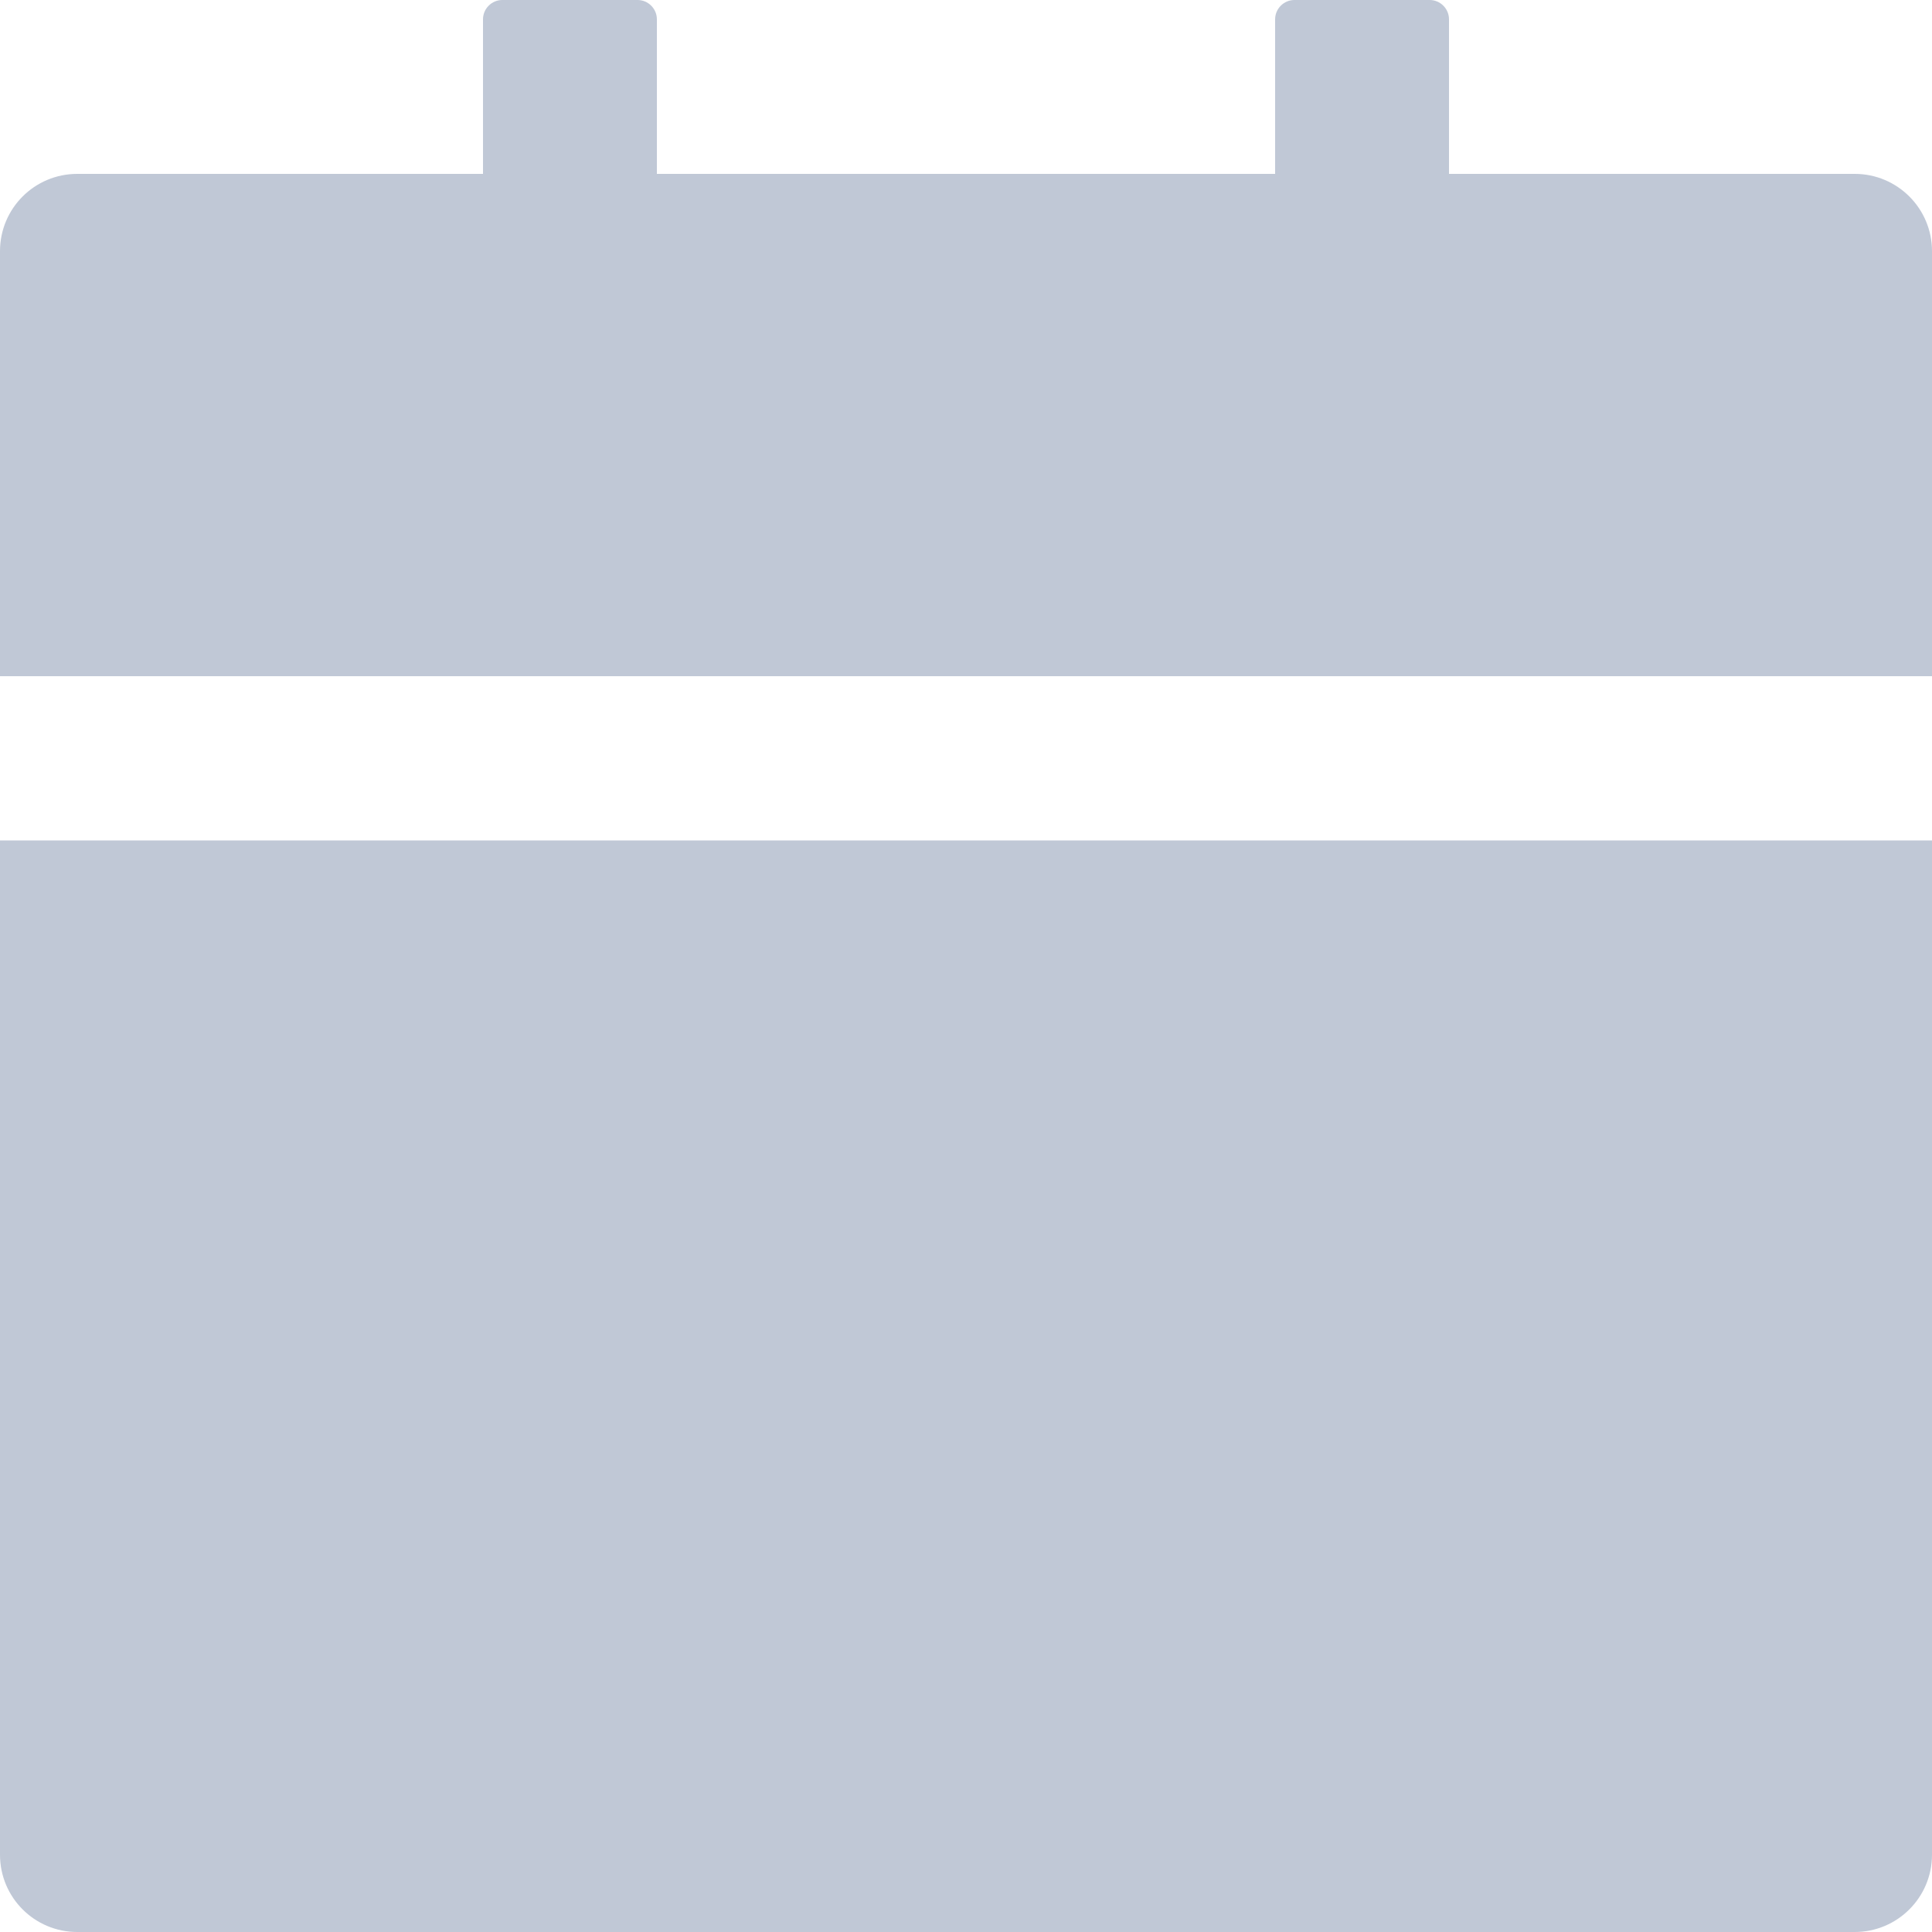
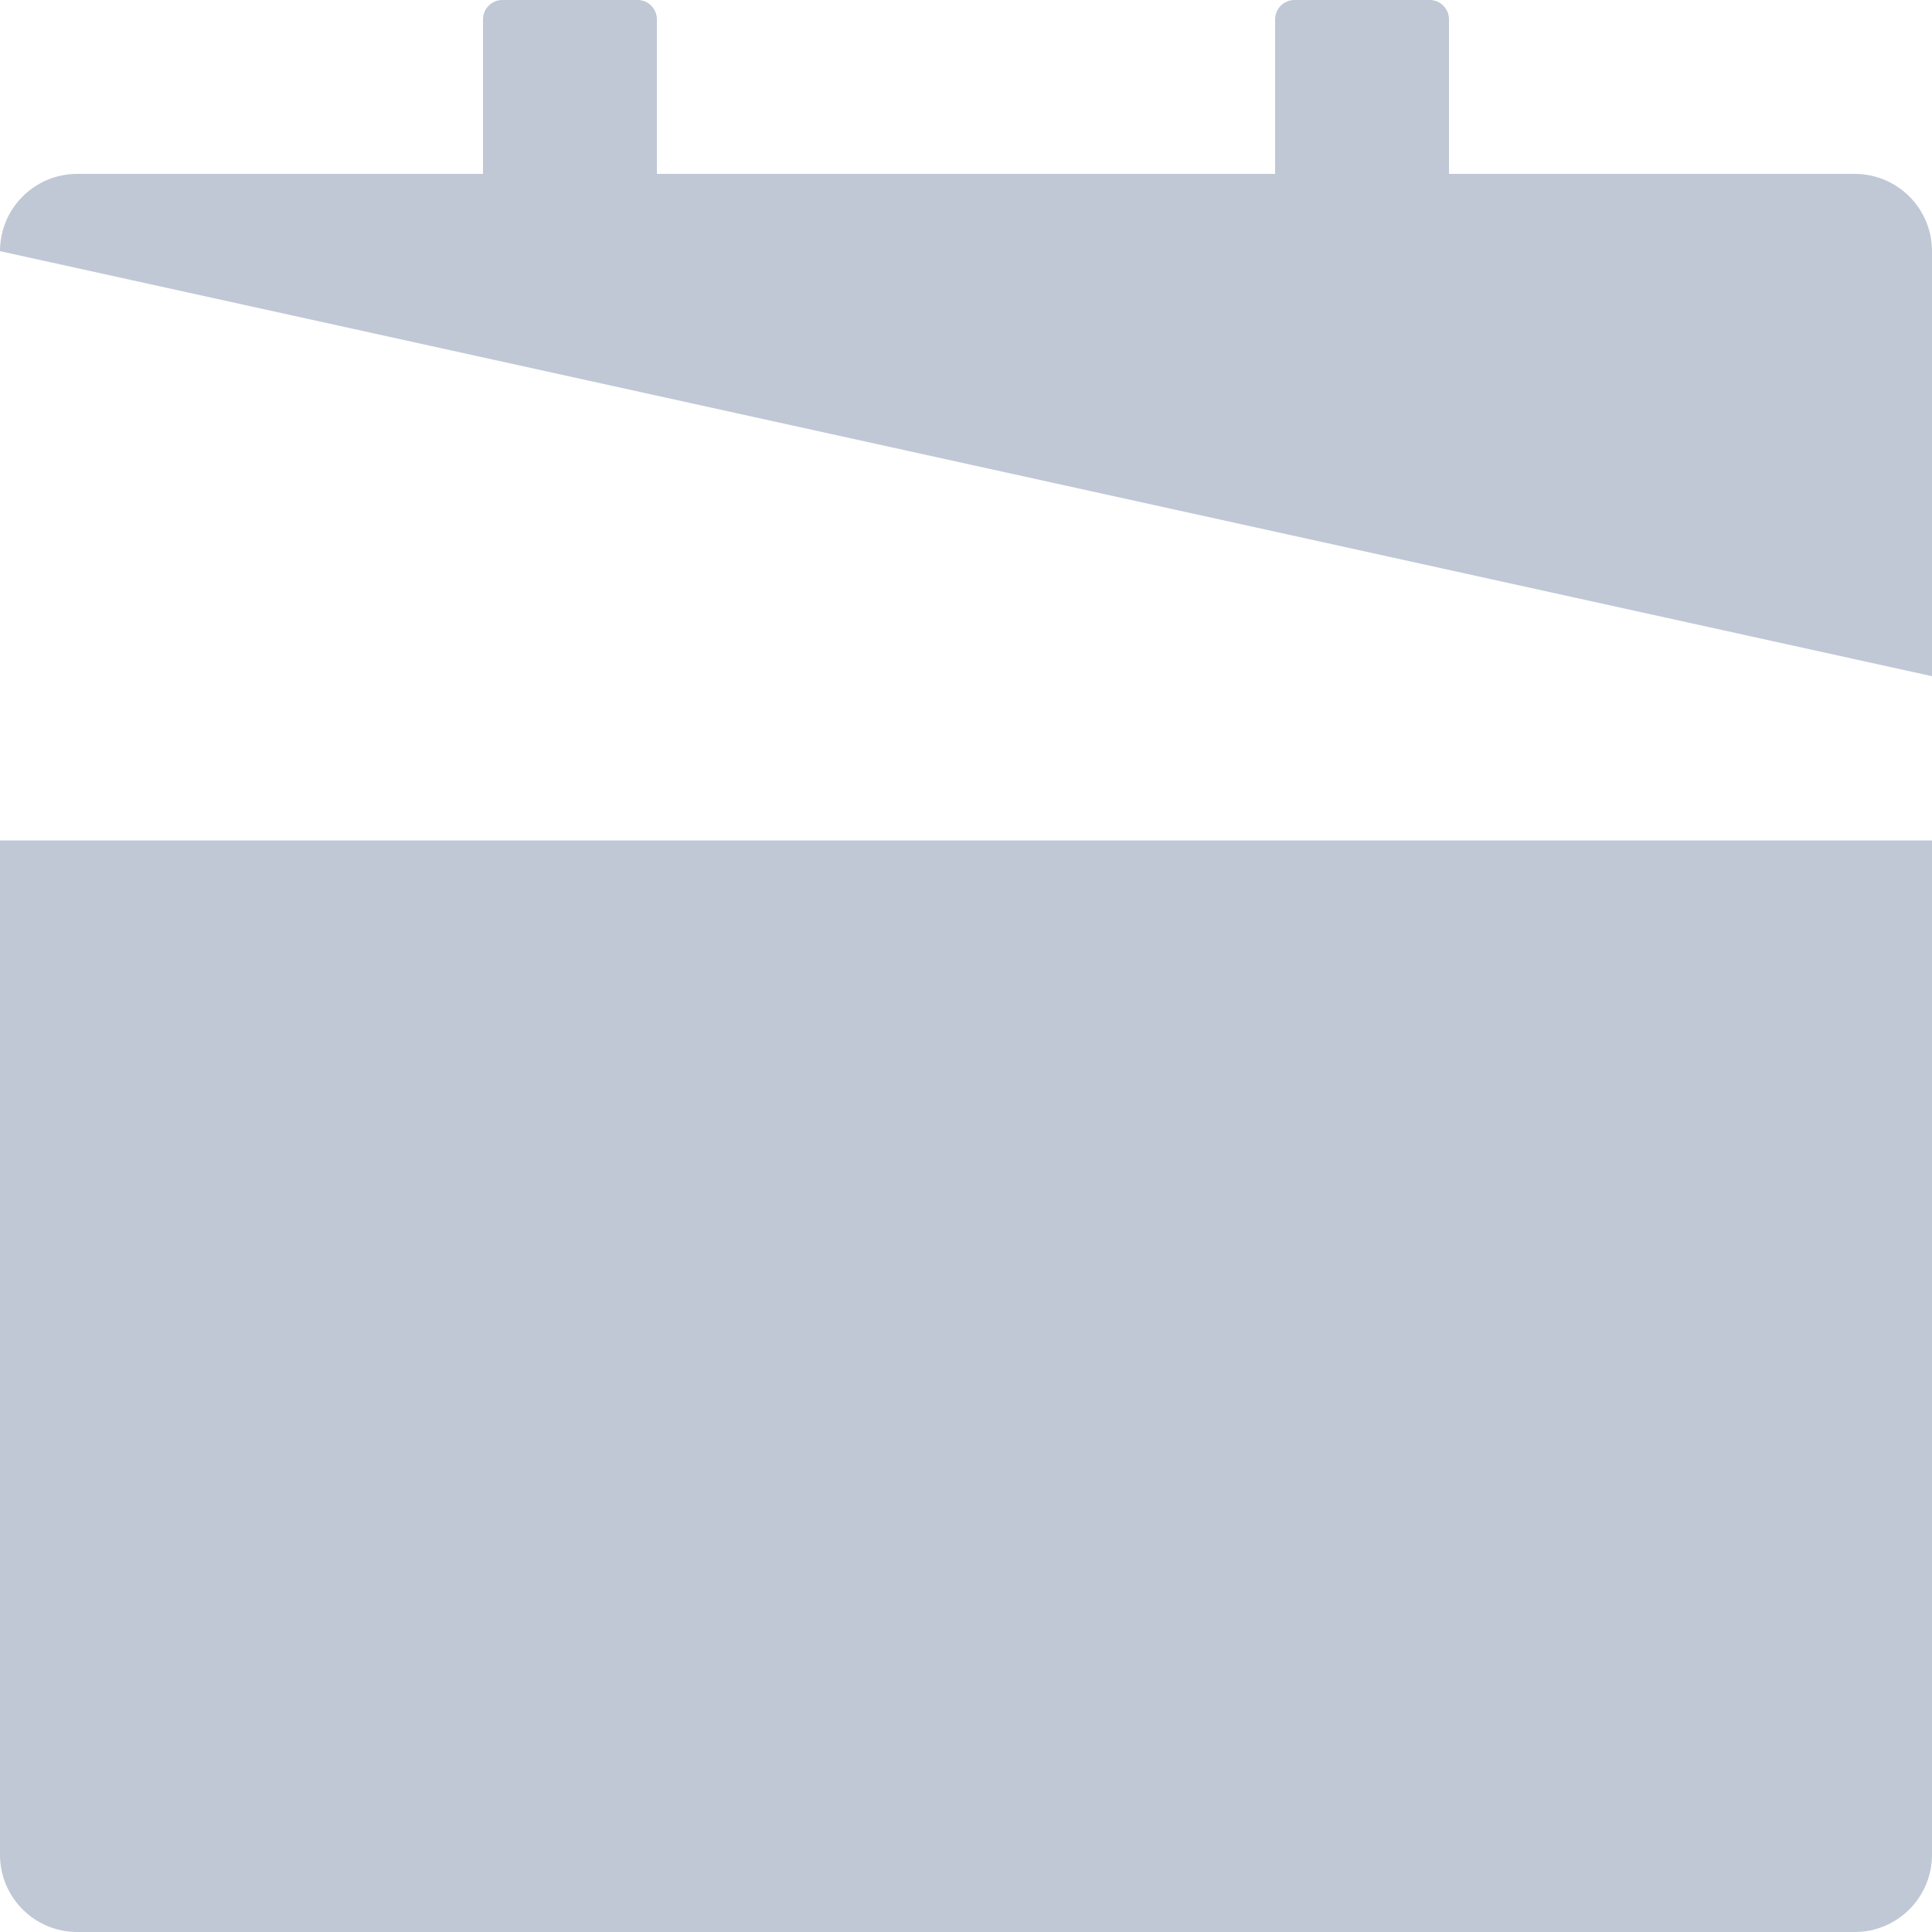
<svg xmlns="http://www.w3.org/2000/svg" width="20" height="20" viewBox="0 0 20 20" fill="none">
-   <path d="M0 19.2C0 19.642 0.357 20 0.8 20H19.2C19.642 20 20 19.642 20 19.2V8.7L0 8.7L0 19.2ZM19.2 1.8L15 1.8V0.2C15 0.09 14.91 0 14.8 0L13.4 0C13.29 0 13.2 0.09 13.2 0.2V1.8L6.8 1.8V0.2C6.8 0.09 6.71 0 6.6 0L5.2 0C5.09 0 5 0.09 5 0.2V1.8L0.8 1.8C0.357 1.8 0 2.158 0 2.6L0 7L20 7V2.6C20 2.158 19.642 1.8 19.2 1.8Z" fill="#C0C8D6" />
+   <path d="M0 19.2C0 19.642 0.357 20 0.8 20H19.2C19.642 20 20 19.642 20 19.2V8.7L0 8.7L0 19.2ZM19.2 1.8L15 1.8V0.2C15 0.09 14.91 0 14.8 0L13.4 0C13.29 0 13.2 0.09 13.2 0.2V1.8L6.8 1.8V0.2C6.8 0.09 6.71 0 6.6 0L5.2 0C5.09 0 5 0.09 5 0.2V1.8L0.8 1.8C0.357 1.8 0 2.158 0 2.6L20 7V2.6C20 2.158 19.642 1.8 19.2 1.8Z" fill="#C0C8D6" />
</svg>